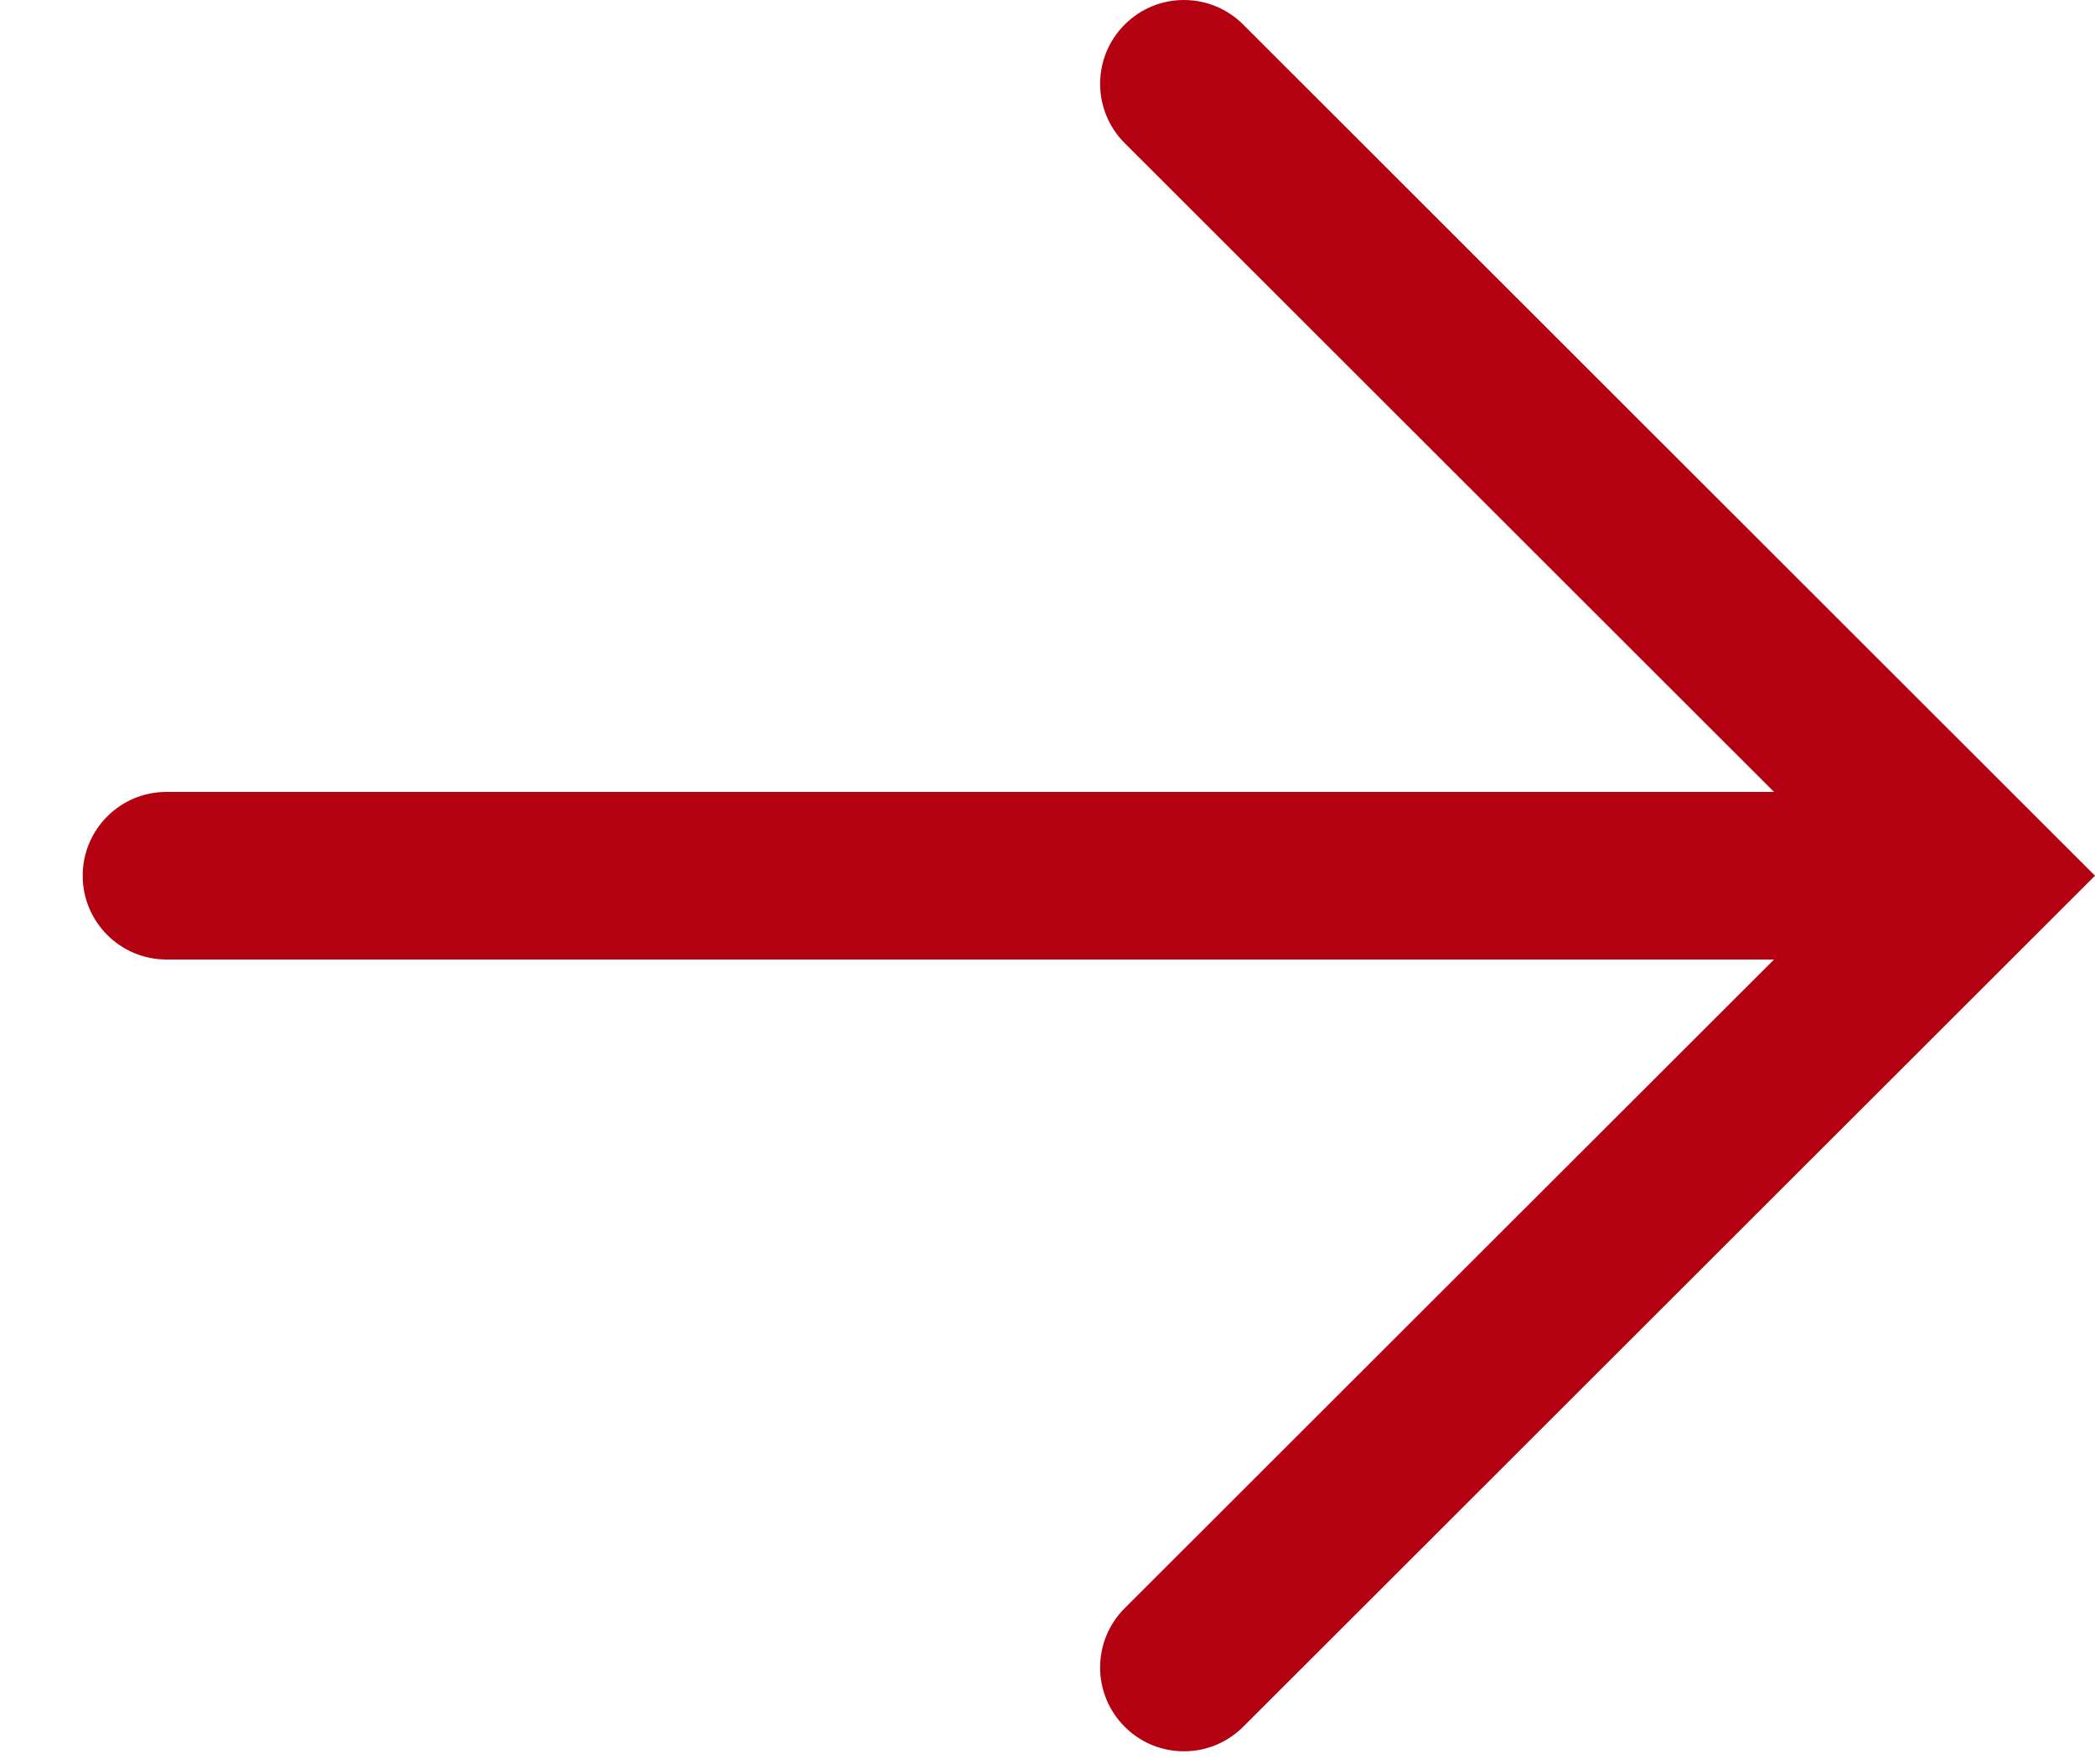
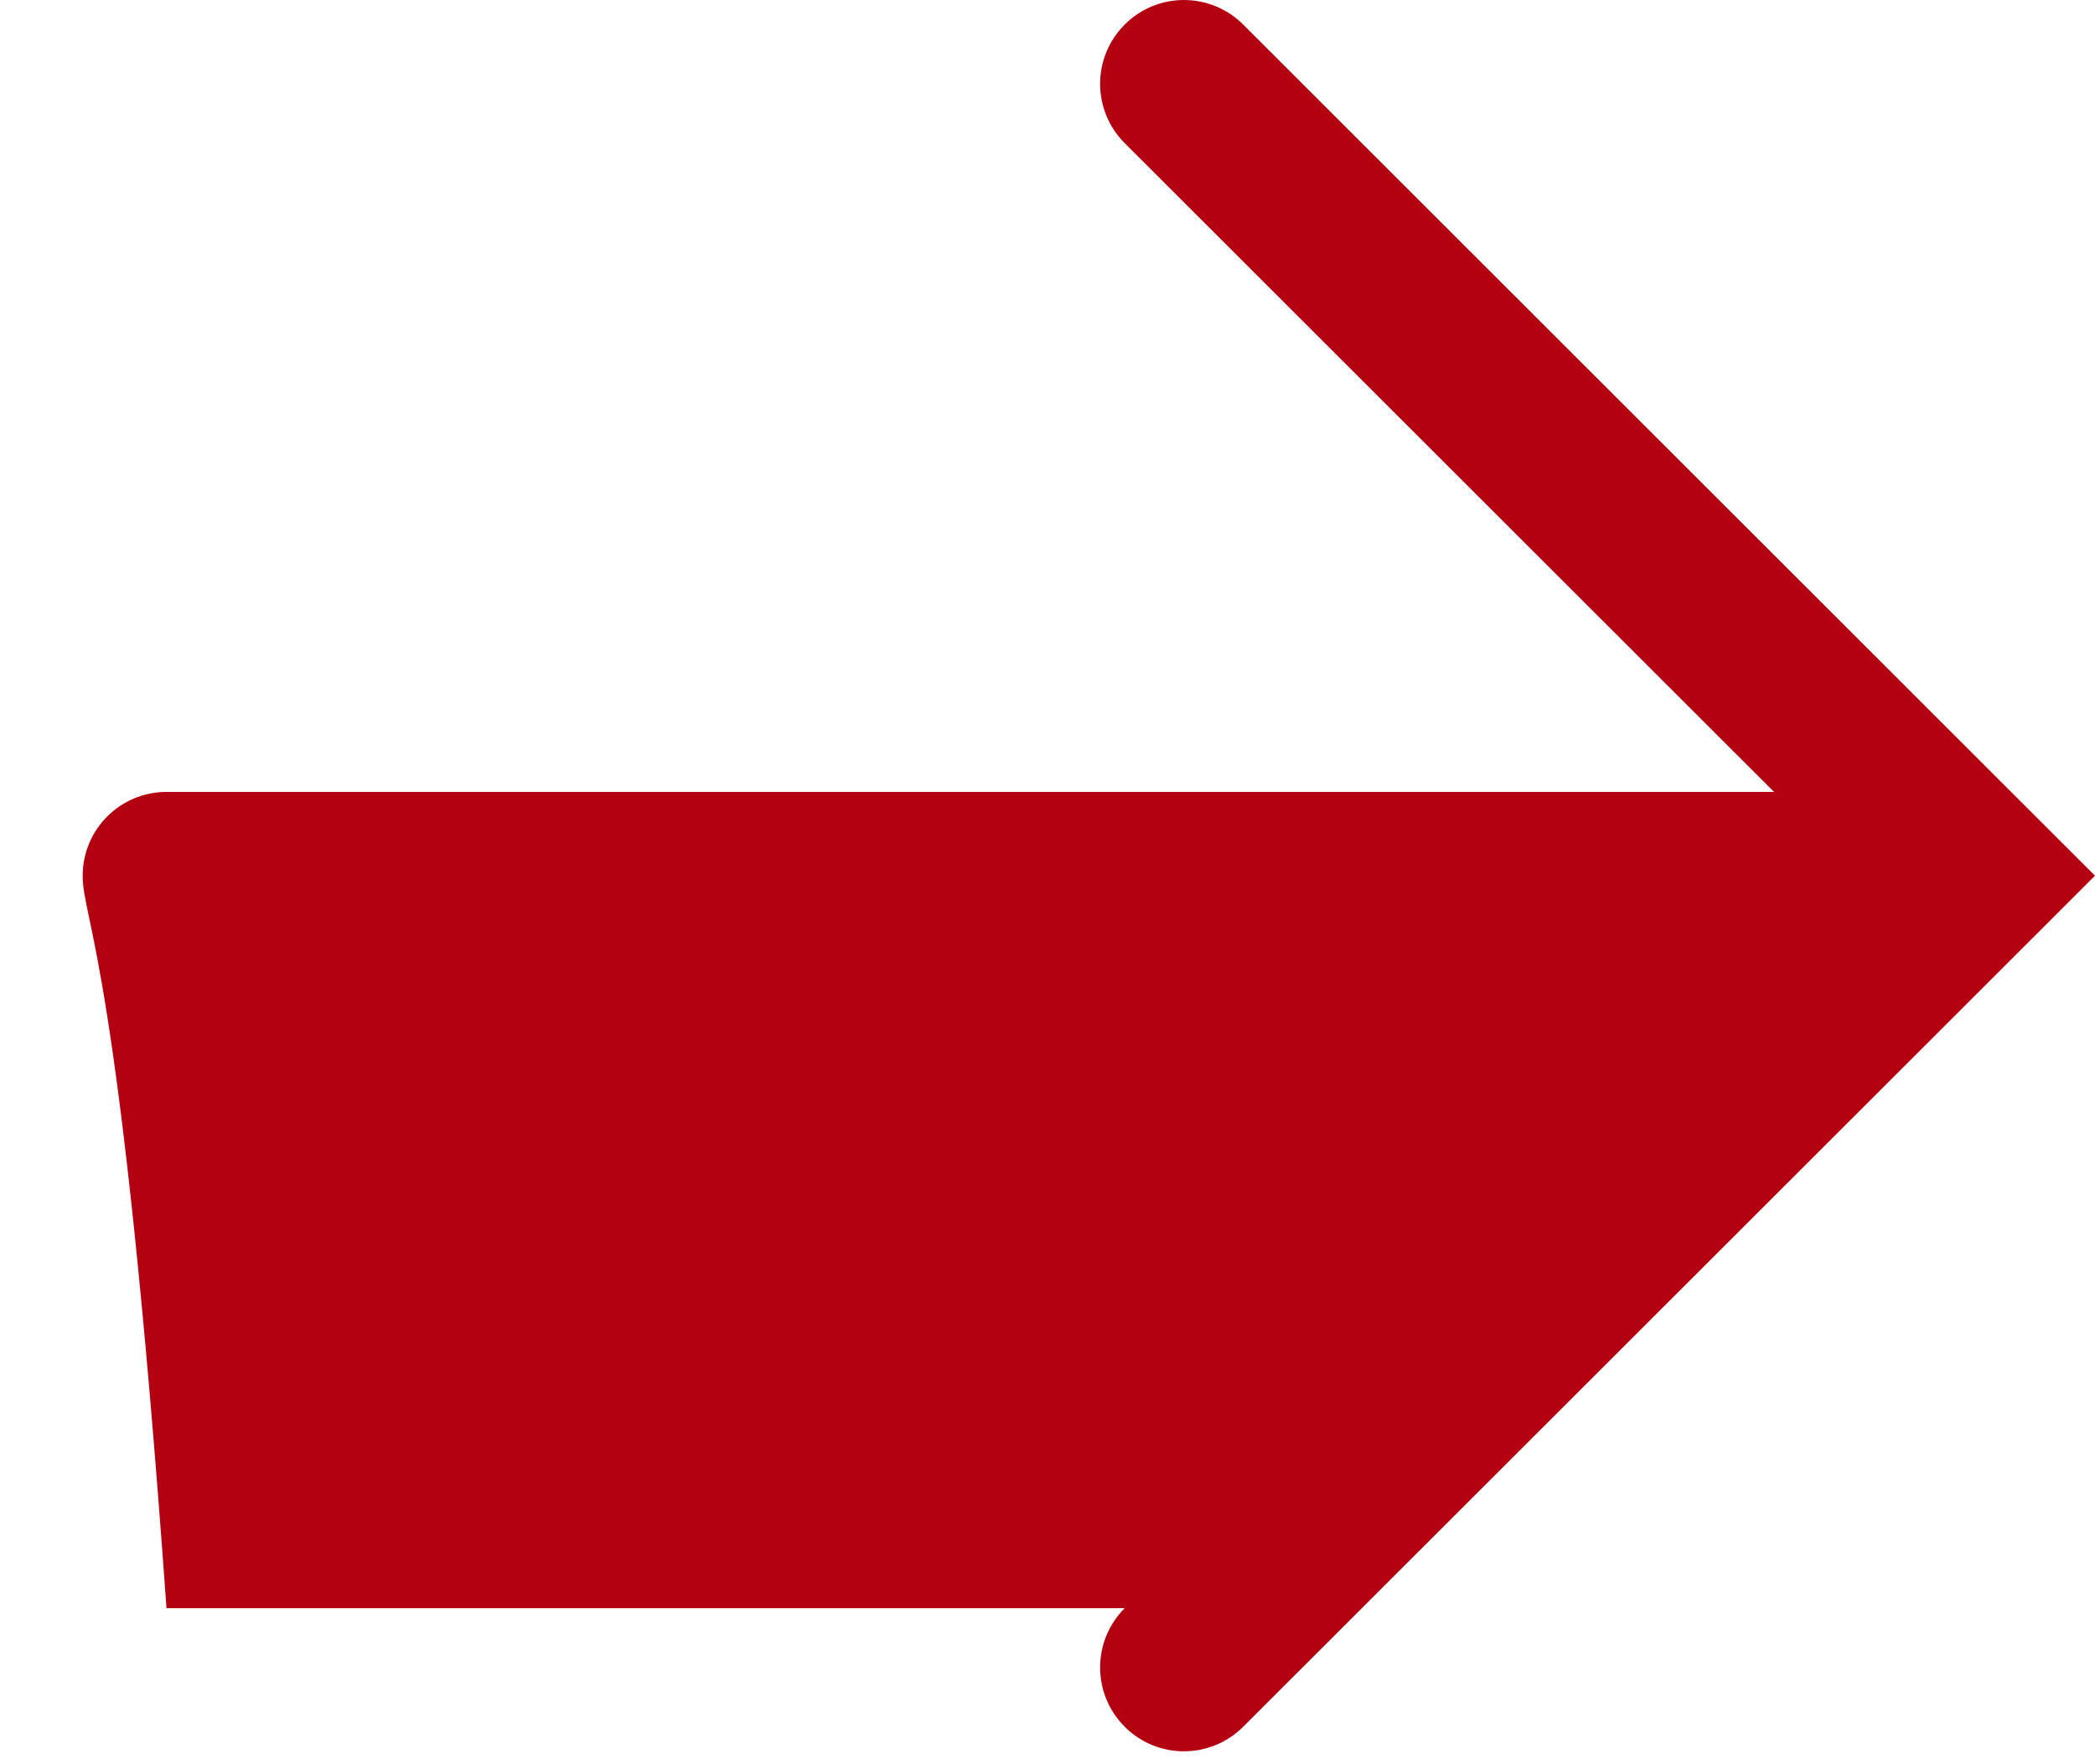
<svg xmlns="http://www.w3.org/2000/svg" width="19" height="16" viewBox="0 0 19 16" fill="none">
-   <path fill-rule="evenodd" clip-rule="evenodd" d="M19 7.942L11.274 15.661C10.977 15.957 10.496 15.957 10.2 15.66C9.903 15.363 9.903 14.882 10.2 14.585L16.089 8.702H1.51C1.09 8.702 0.75 8.361 0.75 7.942C0.75 7.522 1.09 7.182 1.51 7.182H16.089L10.2 1.298C9.903 1.001 9.903 0.52 10.2 0.223C10.496 -0.074 10.977 -0.074 11.274 0.222L19 7.942Z" fill="#B40111" />
+   <path fill-rule="evenodd" clip-rule="evenodd" d="M19 7.942L11.274 15.661C10.977 15.957 10.496 15.957 10.2 15.66C9.903 15.363 9.903 14.882 10.2 14.585H1.51C1.09 8.702 0.75 8.361 0.75 7.942C0.75 7.522 1.09 7.182 1.51 7.182H16.089L10.2 1.298C9.903 1.001 9.903 0.52 10.2 0.223C10.496 -0.074 10.977 -0.074 11.274 0.222L19 7.942Z" fill="#B40111" />
</svg>